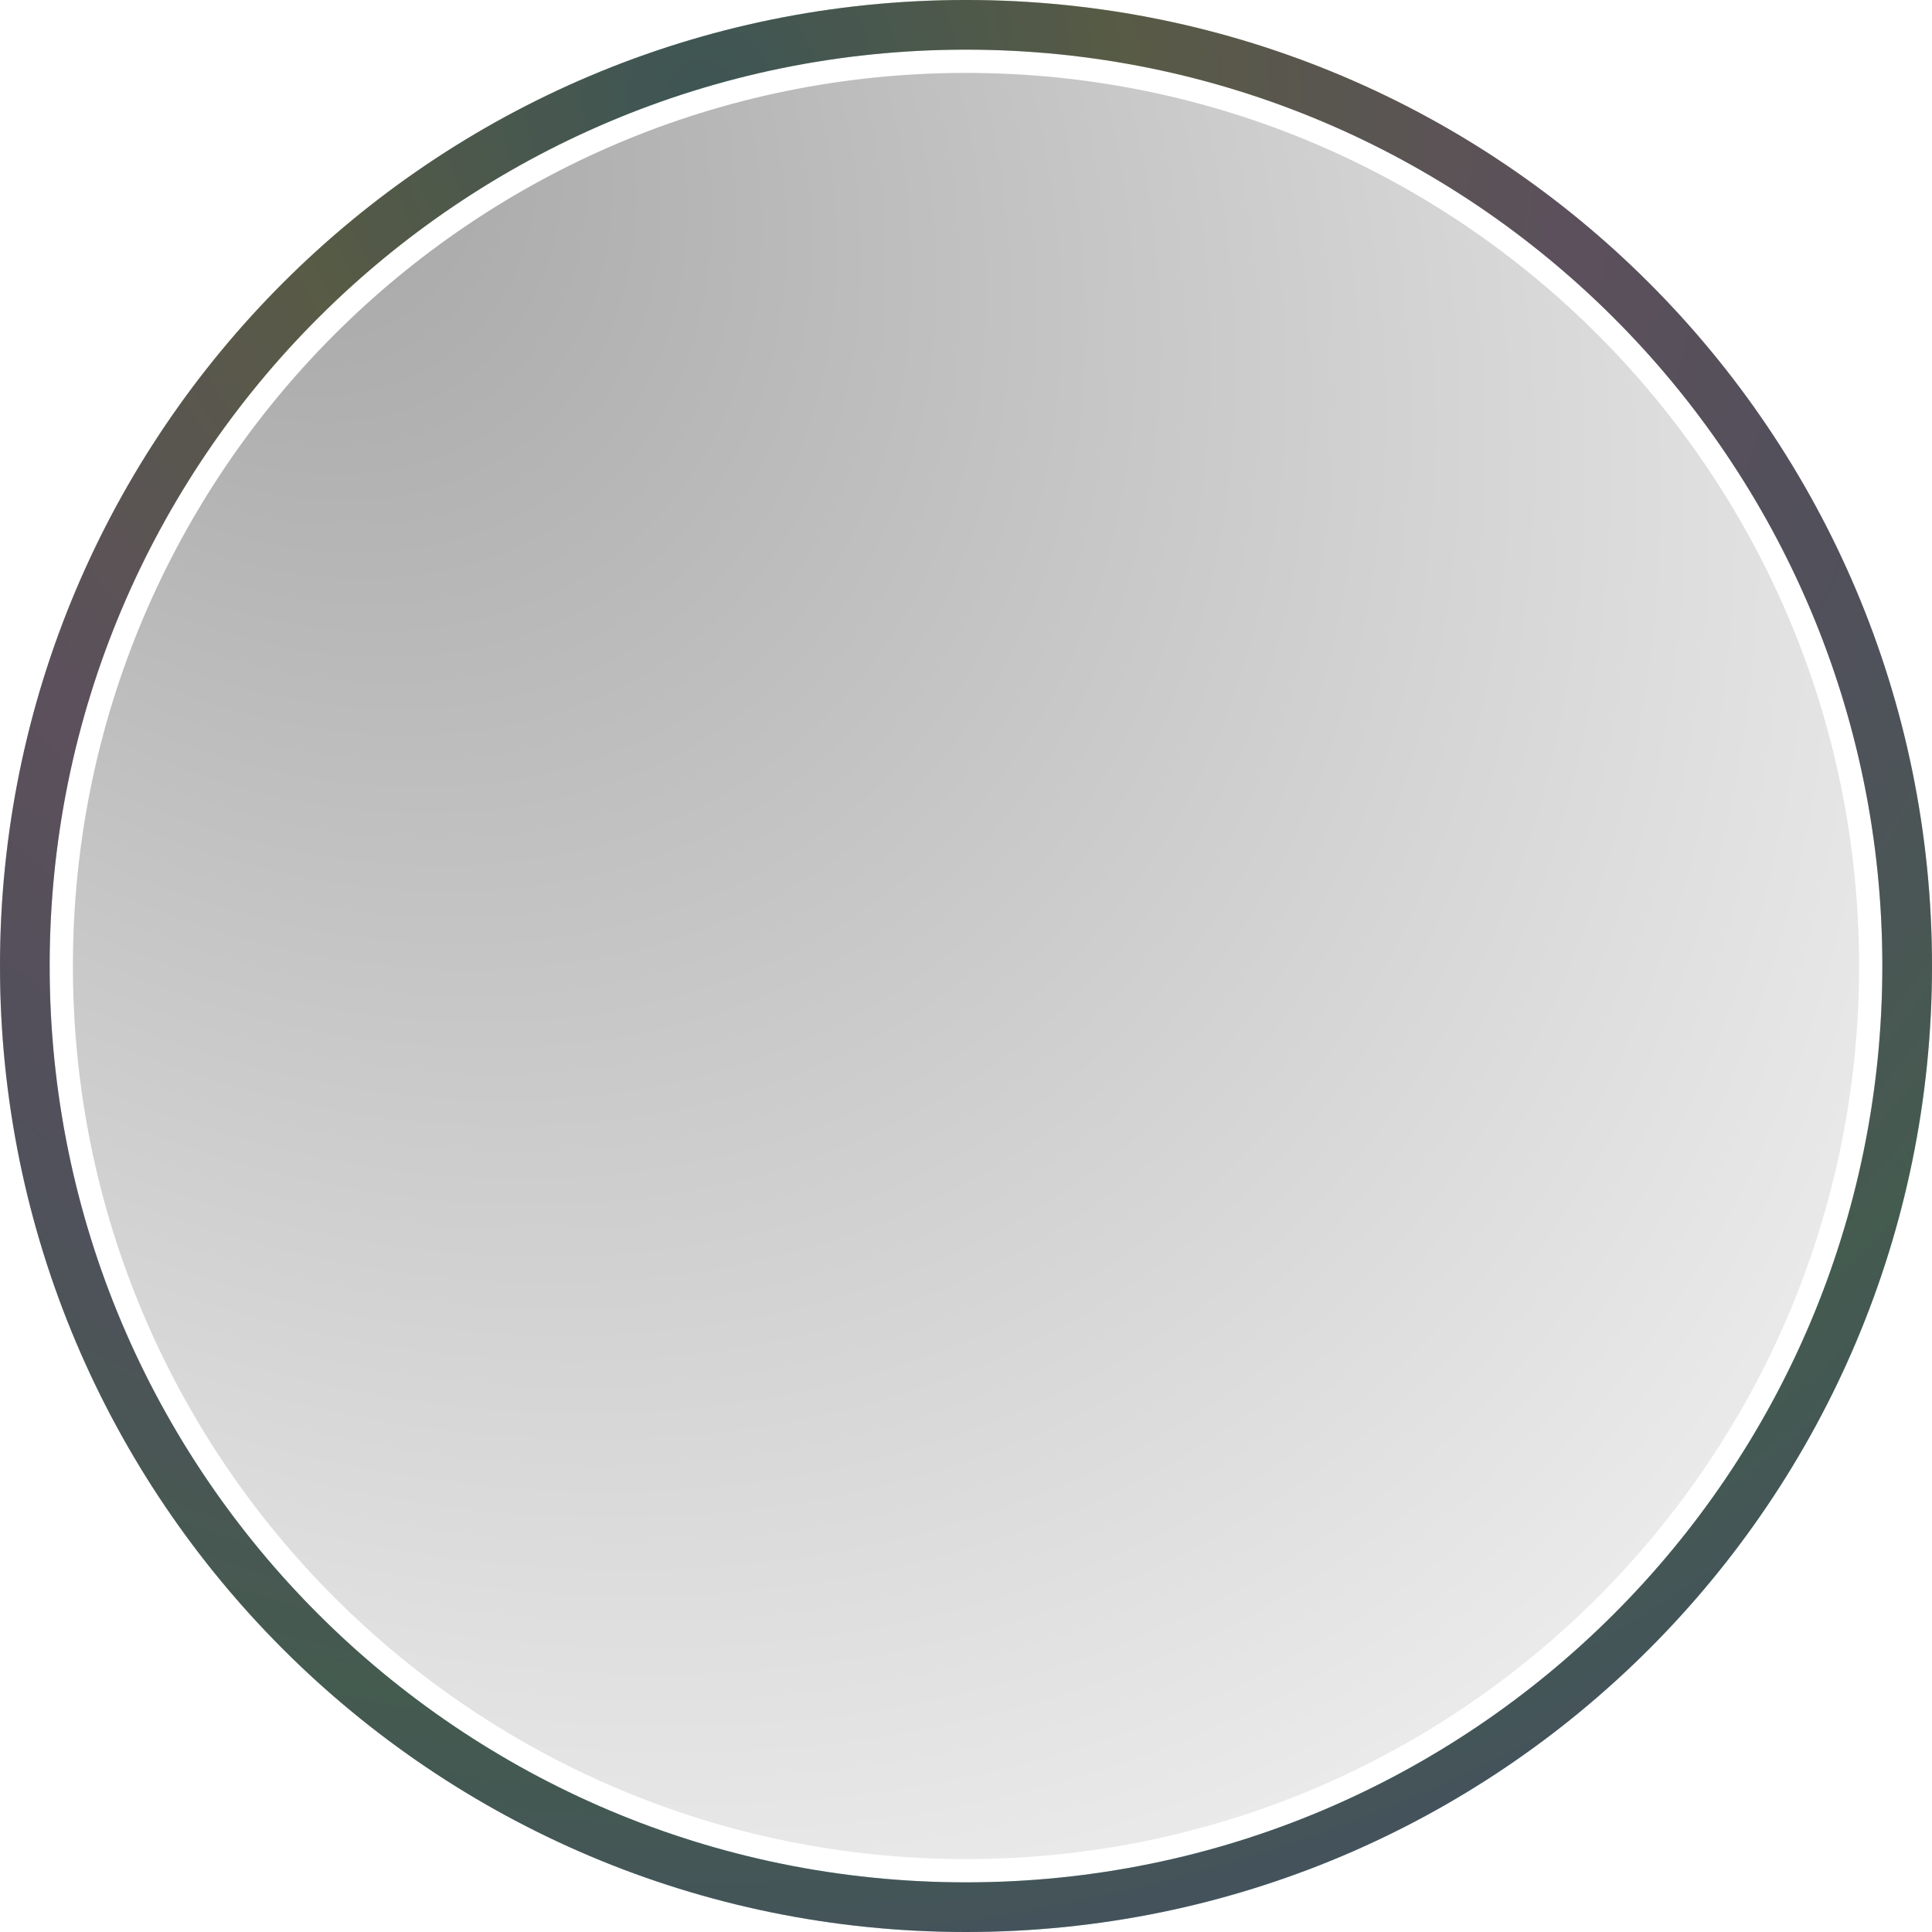
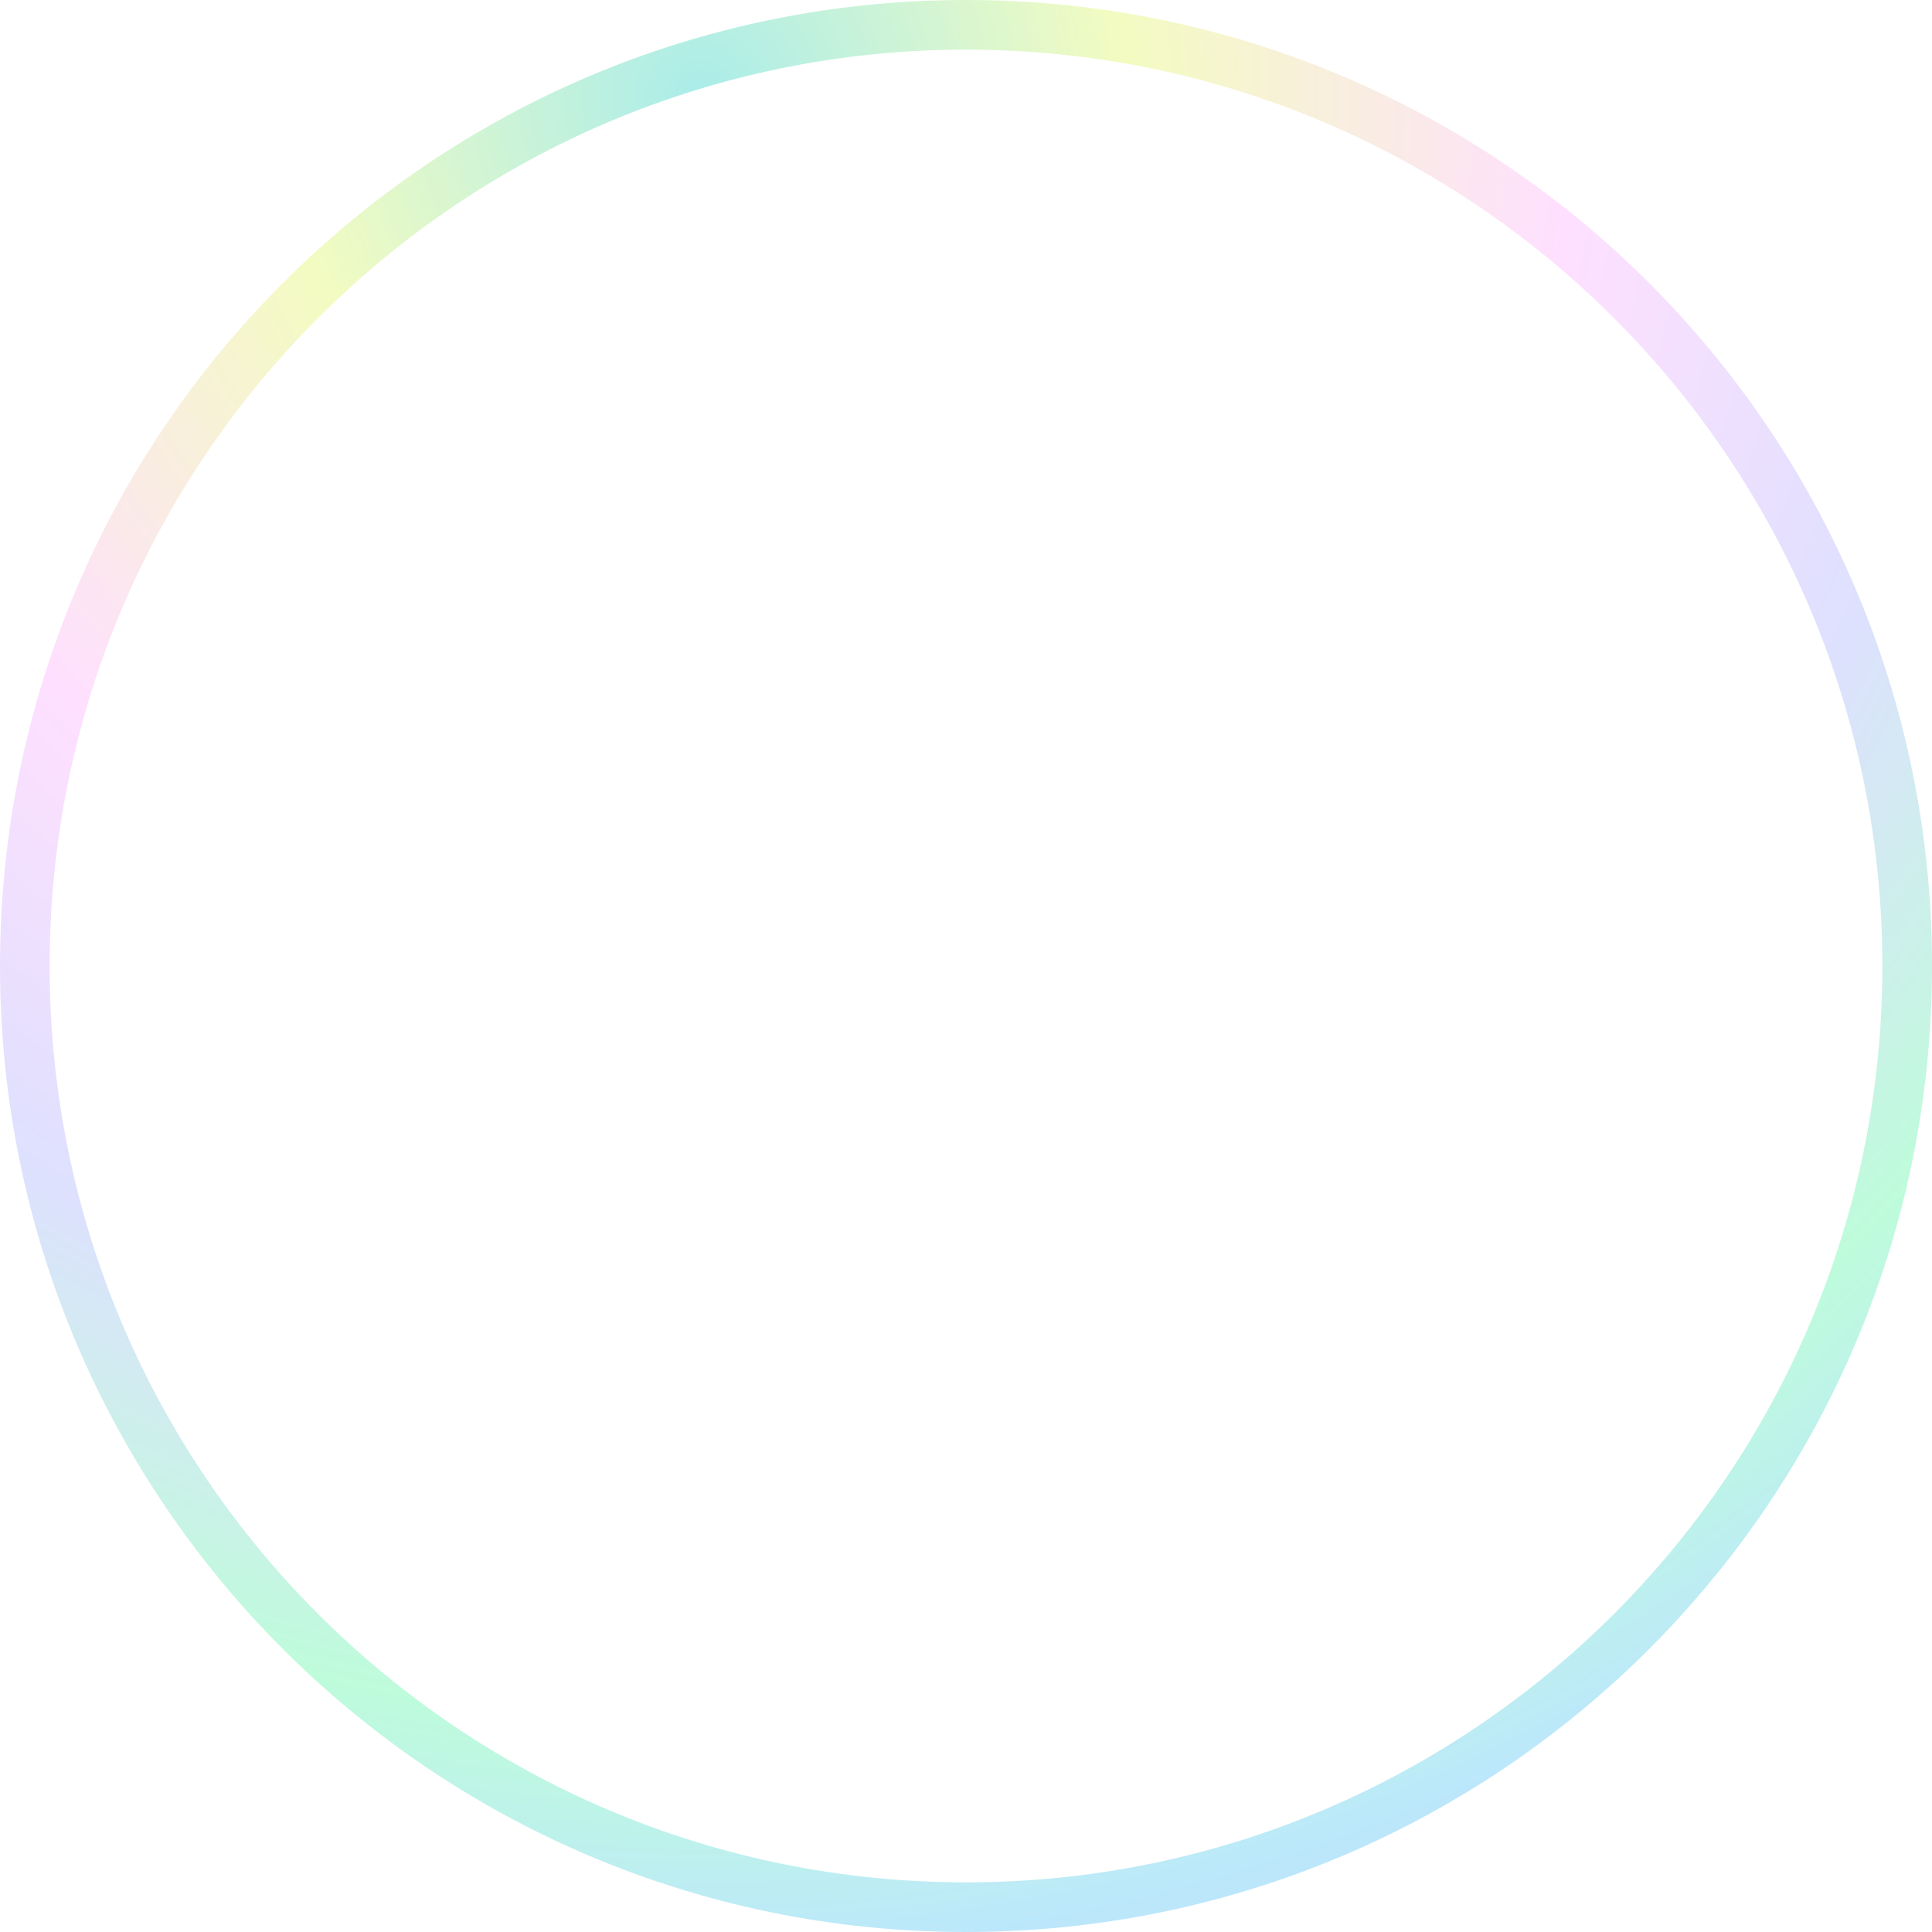
<svg xmlns="http://www.w3.org/2000/svg" width="53" height="53" viewBox="0 0 53 53" fill="none">
  <g filter="url(#filter0_b_14_273)">
-     <path d="M51 26.5C51 40.031 40.031 51 26.5 51C12.969 51 2 40.031 2 26.5C2 12.969 12.969 2 26.5 2C40.031 2 51 12.969 51 26.5Z" fill="url(#paint0_radial_14_273)" />
-   </g>
-   <path fill-rule="evenodd" clip-rule="evenodd" d="M53 26.5C53 41.136 41.136 53 26.5 53C11.864 53 0 41.136 0 26.5C0 11.864 11.864 0 26.5 0C41.136 0 53 11.864 53 26.5ZM26.5 51.638C40.383 51.638 51.638 40.383 51.638 26.5C51.638 12.617 40.383 1.362 26.5 1.362C12.617 1.362 1.362 12.617 1.362 26.5C1.362 40.383 12.617 51.638 26.5 51.638Z" fill="url(#paint1_radial_14_273)" fill-opacity="0.4" />
-   <path fill-rule="evenodd" clip-rule="evenodd" d="M53 26.5C53 41.136 41.136 53 26.5 53C11.864 53 0 41.136 0 26.5C0 11.864 11.864 0 26.5 0C41.136 0 53 11.864 53 26.5ZM26.5 51.638C40.383 51.638 51.638 40.383 51.638 26.5C51.638 12.617 40.383 1.362 26.5 1.362C12.617 1.362 1.362 12.617 1.362 26.5C1.362 40.383 12.617 51.638 26.5 51.638Z" fill="url(#paint2_angular_14_273)" fill-opacity="0.4" style="mix-blend-mode:difference" />
+     </g>
+   <path fill-rule="evenodd" clip-rule="evenodd" d="M53 26.5C53 41.136 41.136 53 26.5 53C11.864 53 0 41.136 0 26.5C0 11.864 11.864 0 26.5 0C41.136 0 53 11.864 53 26.5ZM26.5 51.638C40.383 51.638 51.638 40.383 51.638 26.5C51.638 12.617 40.383 1.362 26.5 1.362C12.617 1.362 1.362 12.617 1.362 26.5C1.362 40.383 12.617 51.638 26.5 51.638" fill="url(#paint1_radial_14_273)" fill-opacity="0.4" />
  <g style="mix-blend-mode:screen">
-     <path fill-rule="evenodd" clip-rule="evenodd" d="M53 26.5C53 41.136 41.136 53 26.5 53C11.864 53 0 41.136 0 26.5C0 11.864 11.864 0 26.5 0C41.136 0 53 11.864 53 26.5ZM26.5 51.638C40.383 51.638 51.638 40.383 51.638 26.5C51.638 12.617 40.383 1.362 26.5 1.362C12.617 1.362 1.362 12.617 1.362 26.5C1.362 40.383 12.617 51.638 26.5 51.638Z" fill="url(#paint3_angular_14_273)" fill-opacity="0.4" style="mix-blend-mode:difference" />
-   </g>
+     </g>
  <defs>
    <filter id="filter0_b_14_273" x="-11.552" y="-11.552" width="76.103" height="76.103" filterUnits="userSpaceOnUse" color-interpolation-filters="sRGB">
      <feFlood flood-opacity="0" result="BackgroundImageFix" />
      <feGaussianBlur in="BackgroundImageFix" stdDeviation="6.776" />
      <feComposite in2="SourceAlpha" operator="in" result="effect1_backgroundBlur_14_273" />
      <feBlend mode="normal" in="SourceGraphic" in2="effect1_backgroundBlur_14_273" result="shape" />
    </filter>
    <radialGradient id="paint0_radial_14_273" cx="0" cy="0" r="1" gradientUnits="userSpaceOnUse" gradientTransform="translate(6.099 2) rotate(48.02) scale(73.257 53.212)">
      <stop stop-opacity="0.36" />
      <stop offset="1" stop-opacity="0" />
    </radialGradient>
    <radialGradient id="paint1_radial_14_273" cx="0" cy="0" r="1" gradientUnits="userSpaceOnUse" gradientTransform="translate(19.422 2.59) rotate(82.007) scale(50.905)">
      <stop stop-color="#2AD0CA" />
      <stop offset="0.229" stop-color="#E1F664" />
      <stop offset="0.469" stop-color="#FEB0FE" />
      <stop offset="0.682" stop-color="#ABB3FC" />
      <stop offset="0.875" stop-color="#5DF7A4" />
      <stop offset="1" stop-color="#58C4F6" />
    </radialGradient>
    <radialGradient id="paint2_angular_14_273" cx="0" cy="0" r="1" gradientUnits="userSpaceOnUse" gradientTransform="translate(26.5 26.5) rotate(86.206) scale(26.558)">
      <stop offset="0.001" stop-color="white" />
      <stop offset="0.141" />
      <stop offset="0.144" />
      <stop offset="0.245" stop-color="white" />
      <stop offset="0.396" />
      <stop offset="0.547" stop-color="white" />
      <stop offset="0.714" />
      <stop offset="0.833" stop-color="white" />
      <stop offset="0.931" />
      <stop offset="0.932" />
    </radialGradient>
    <radialGradient id="paint3_angular_14_273" cx="0" cy="0" r="1" gradientUnits="userSpaceOnUse" gradientTransform="translate(26.5 26.5) rotate(86.206) scale(26.558)">
      <stop offset="0.001" stop-color="white" />
      <stop offset="0.141" />
      <stop offset="0.144" />
      <stop offset="0.245" stop-color="white" />
      <stop offset="0.396" />
      <stop offset="0.547" stop-color="white" />
      <stop offset="0.714" />
      <stop offset="0.833" stop-color="white" />
      <stop offset="0.931" />
      <stop offset="0.932" />
    </radialGradient>
  </defs>
</svg>